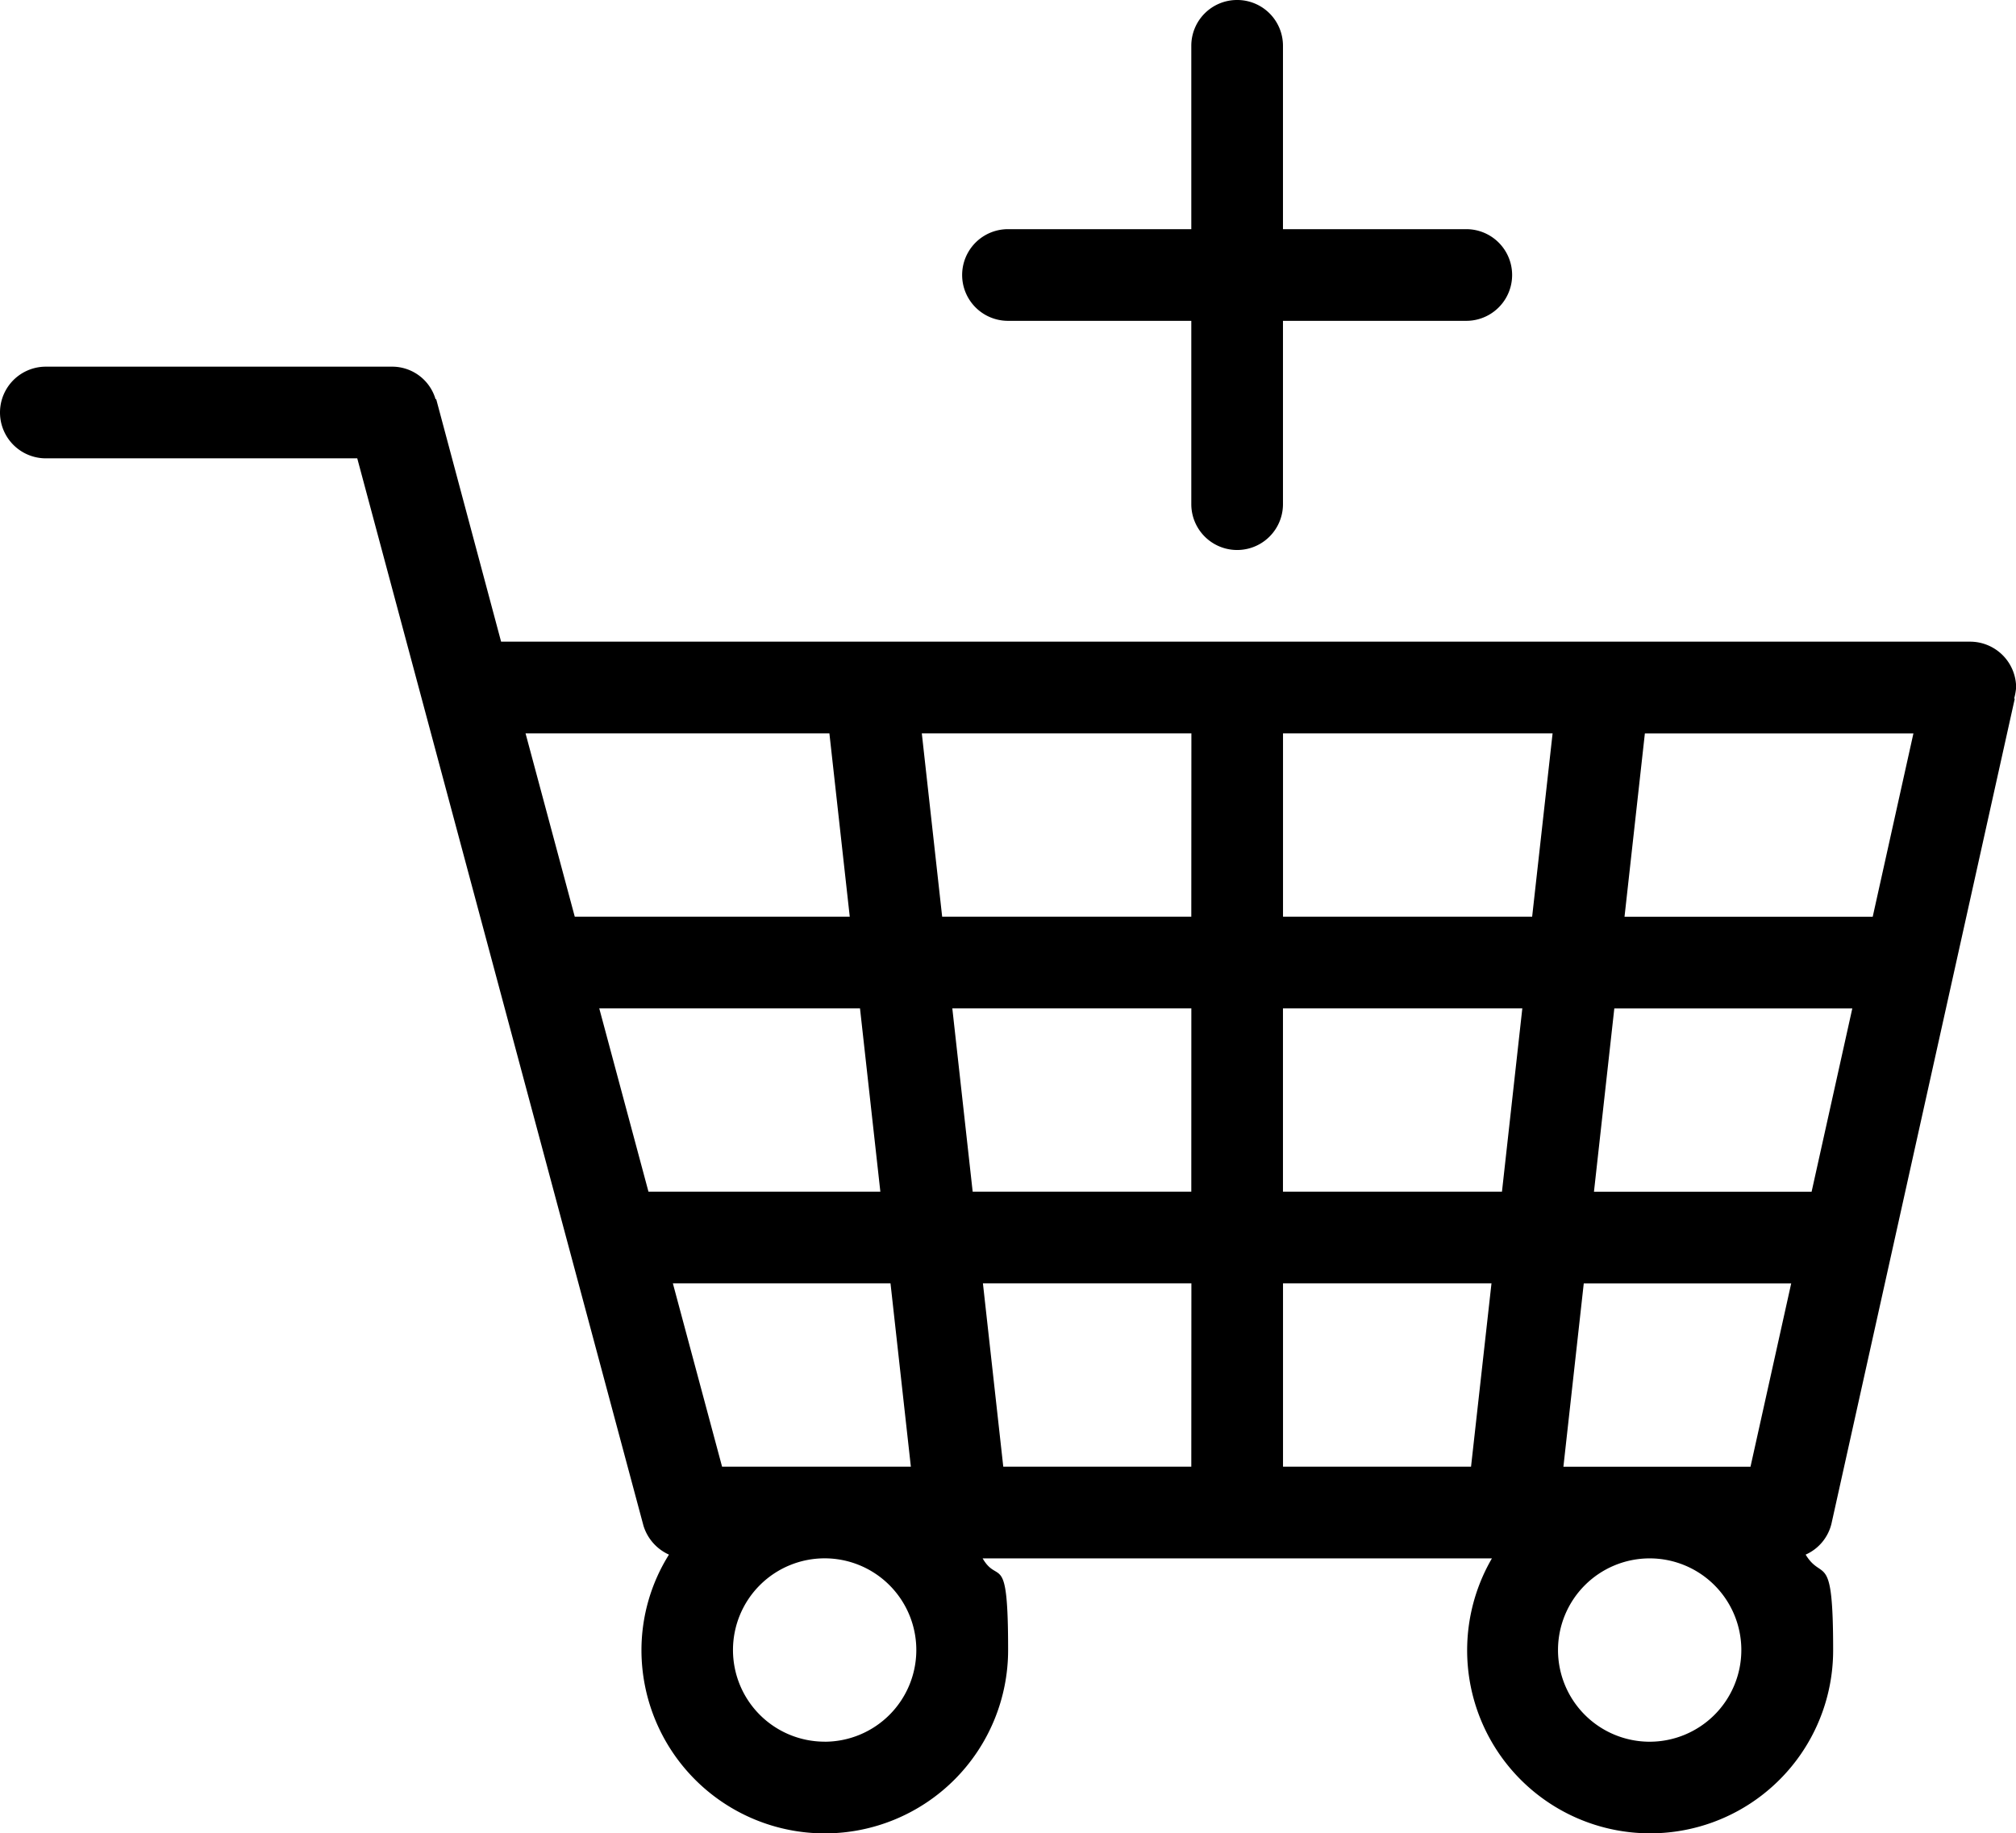
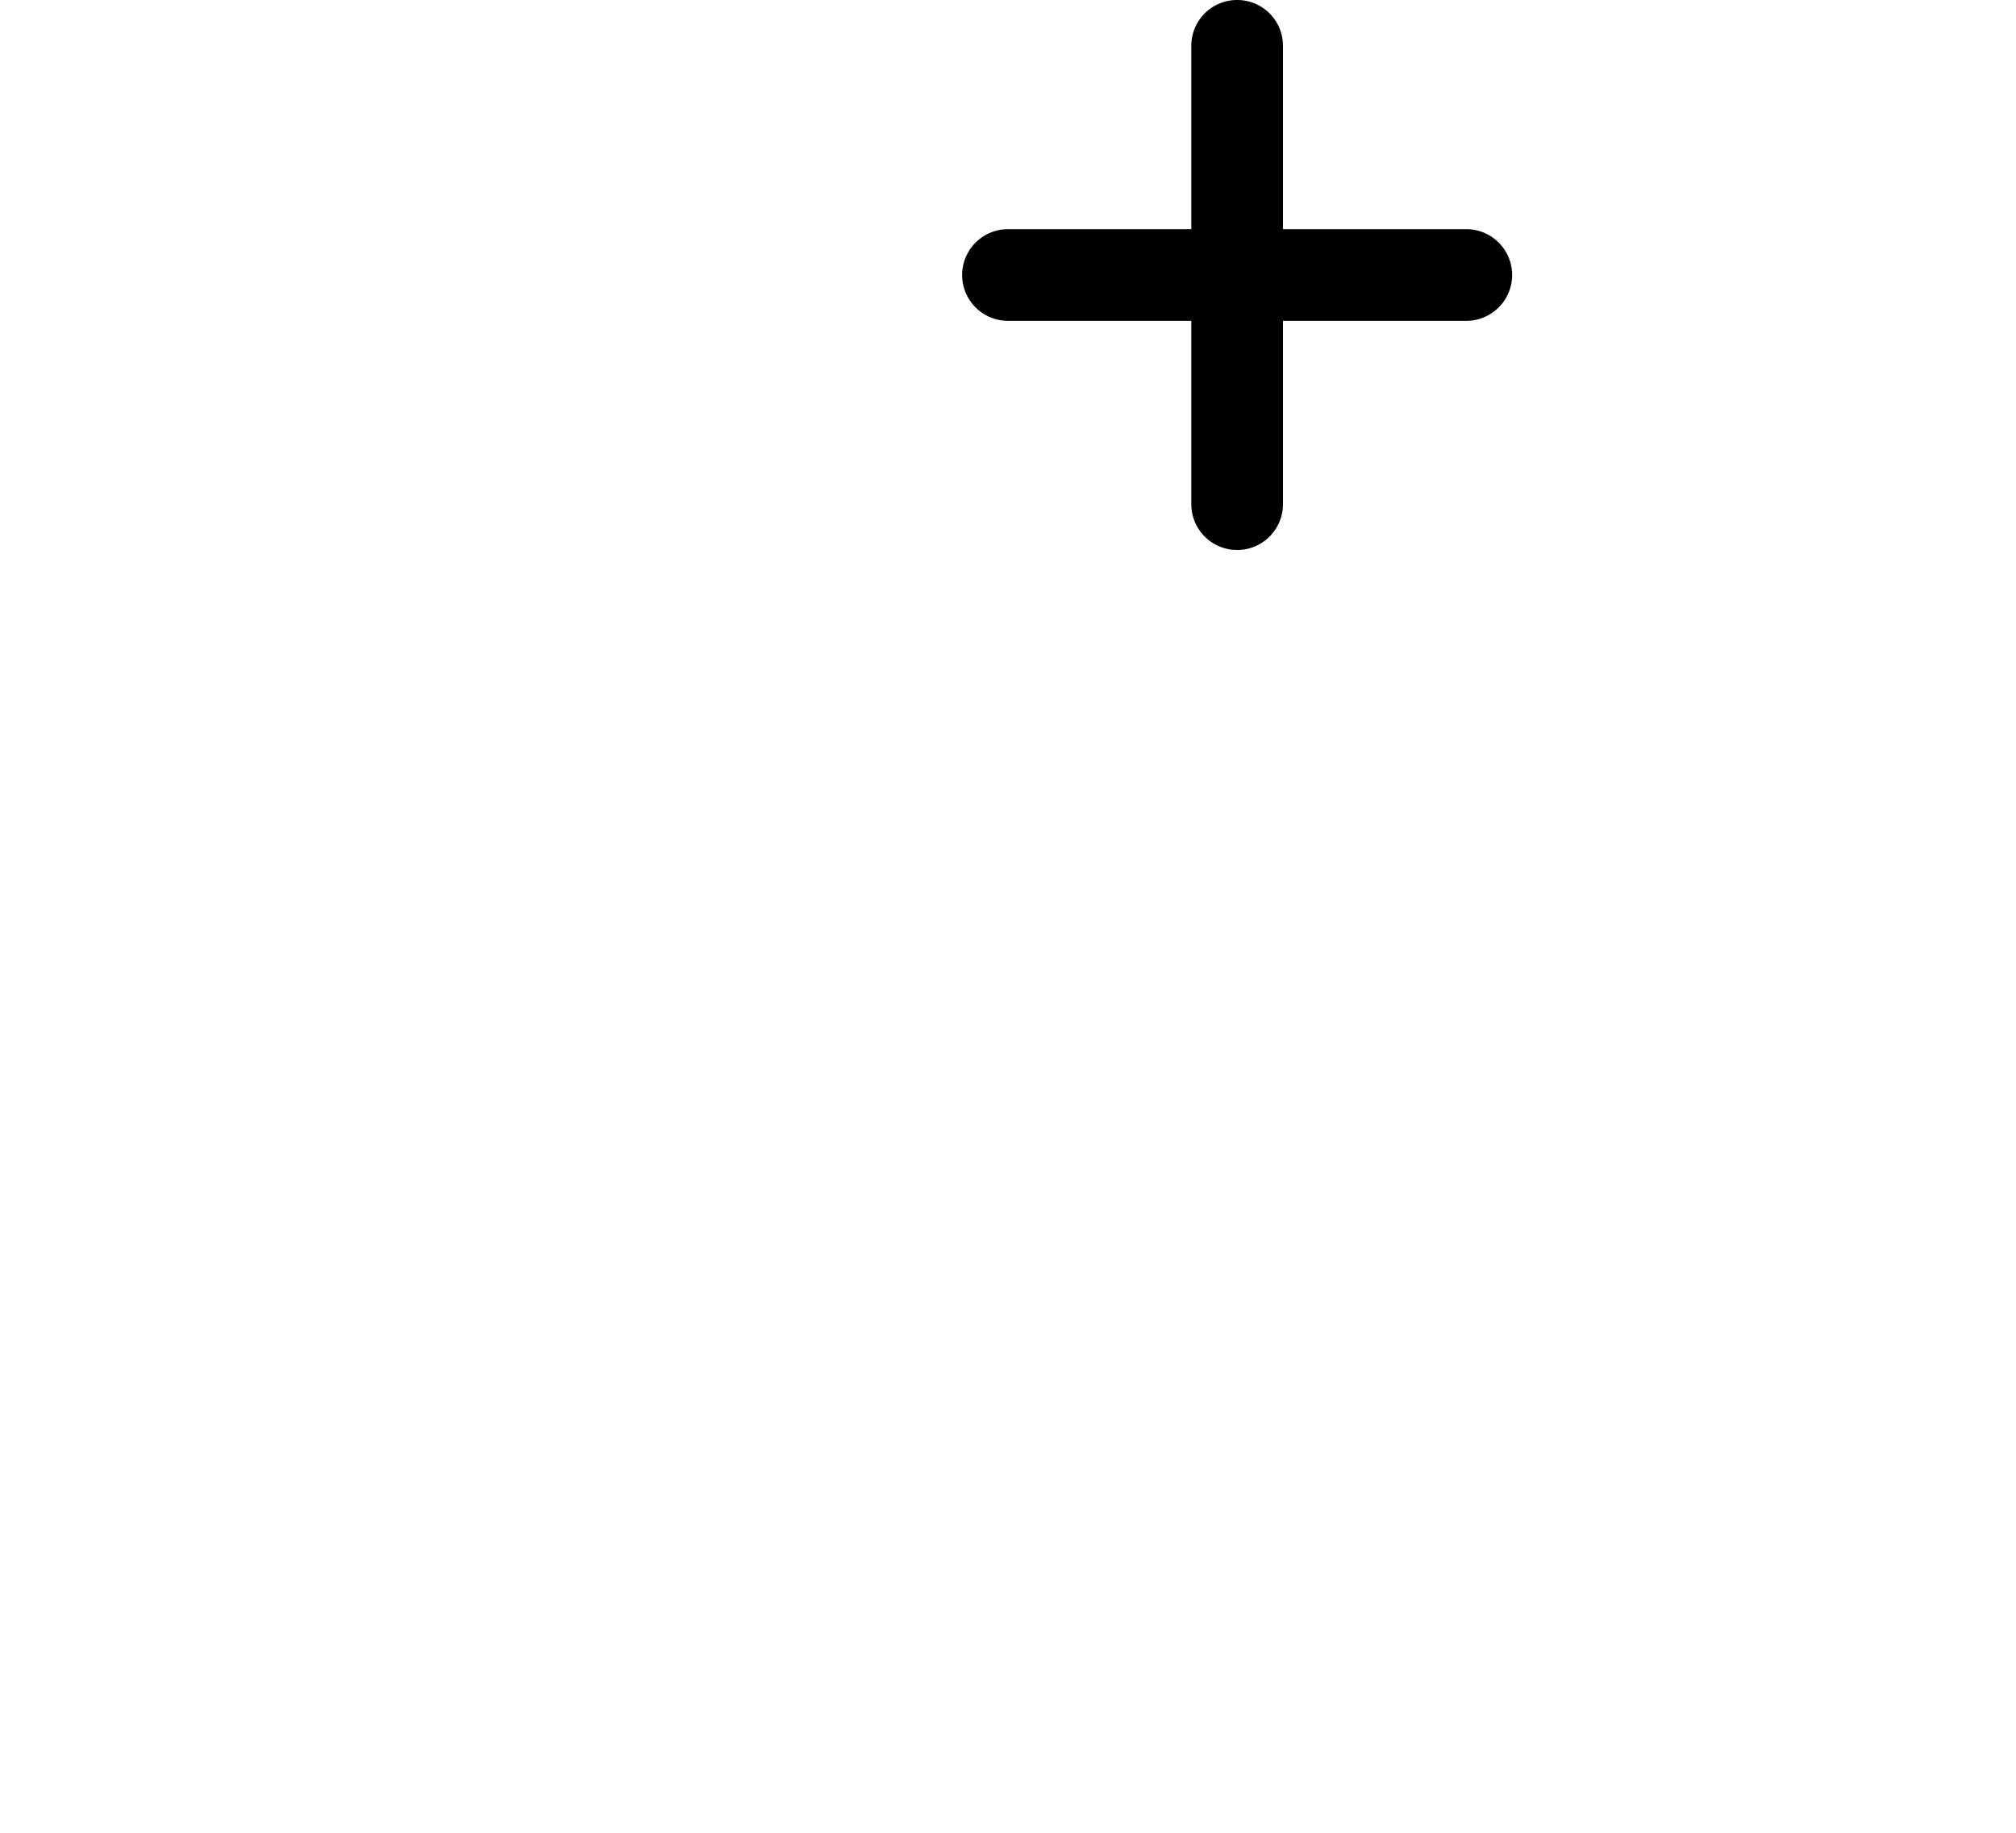
<svg xmlns="http://www.w3.org/2000/svg" id="icon_7" width="42.887" height="39.001" viewBox="0 0 42.887 39.001">
  <g id="レイヤー_1" transform="translate(0)">
    <g id="グループ_35" data-name="グループ 35">
      <path id="パス_32" data-name="パス 32" d="M422.075.975v3.9h-3.9a.975.975,0,0,0,0,1.95h3.9v3.9a.975.975,0,1,0,1.95,0v-3.9h3.9a.975.975,0,1,0,0-1.95h-3.9V.975A.973.973,0,0,0,423.065,0h-.029A.973.973,0,0,0,422.075.975Z" transform="translate(-396.732)" />
-       <path id="パス_33" data-name="パス 33" d="M175.719,113.85H144.46l-1.38-5.157h-.014a.962.962,0,0,0-.917-.693h-7.374a.975.975,0,1,0,0,1.95H141.4l6.089,22.707h0a.994.994,0,0,0,.542.614,3.829,3.829,0,0,0-.585,2.03,3.9,3.9,0,0,0,7.8,0c0-2.152-.209-1.372-.542-1.95h10.834a3.893,3.893,0,1,0,7.259,1.95c0-2.152-.224-1.437-.585-2.03a.968.968,0,0,0,.549-.657h0l3.9-17.551h-.014a1.38,1.38,0,0,0,.043-.238.98.98,0,0,0-.975-.975ZM144.98,115.8h6.464l.433,3.9h-5.85Zm2.615,9.75-1.047-3.9h5.547l.433,3.9Zm.527,1.95h4.622l.433,3.9h-4.016l-1.047-3.9Zm3.221,9.75a1.95,1.95,0,1,1,1.95-1.95A1.951,1.951,0,0,1,151.343,137.251Zm7.8-5.85h-4l-.433-3.9h4.435Zm0-5.85h-4.651l-.433-3.9h5.085Zm0-5.85h-5.3l-.433-3.9h5.735Zm5.951,11.7h-4v-3.9h4.435Zm.65-5.85h-4.651v-3.9h5.092l-.433,3.9Zm.65-5.85h-5.3v-3.9h5.735Zm2.5,17.551a1.95,1.95,0,1,1,1.95-1.95A1.951,1.951,0,0,1,168.894,137.251Zm2.145-5.85h-3.98l.433-3.9h4.413Zm1.3-5.85h-4.63l.433-3.9h5.063Zm1.3-5.85h-5.28l.433-3.9h5.713Z" transform="translate(-133.8 -100.2)" />
    </g>
  </g>
</svg>